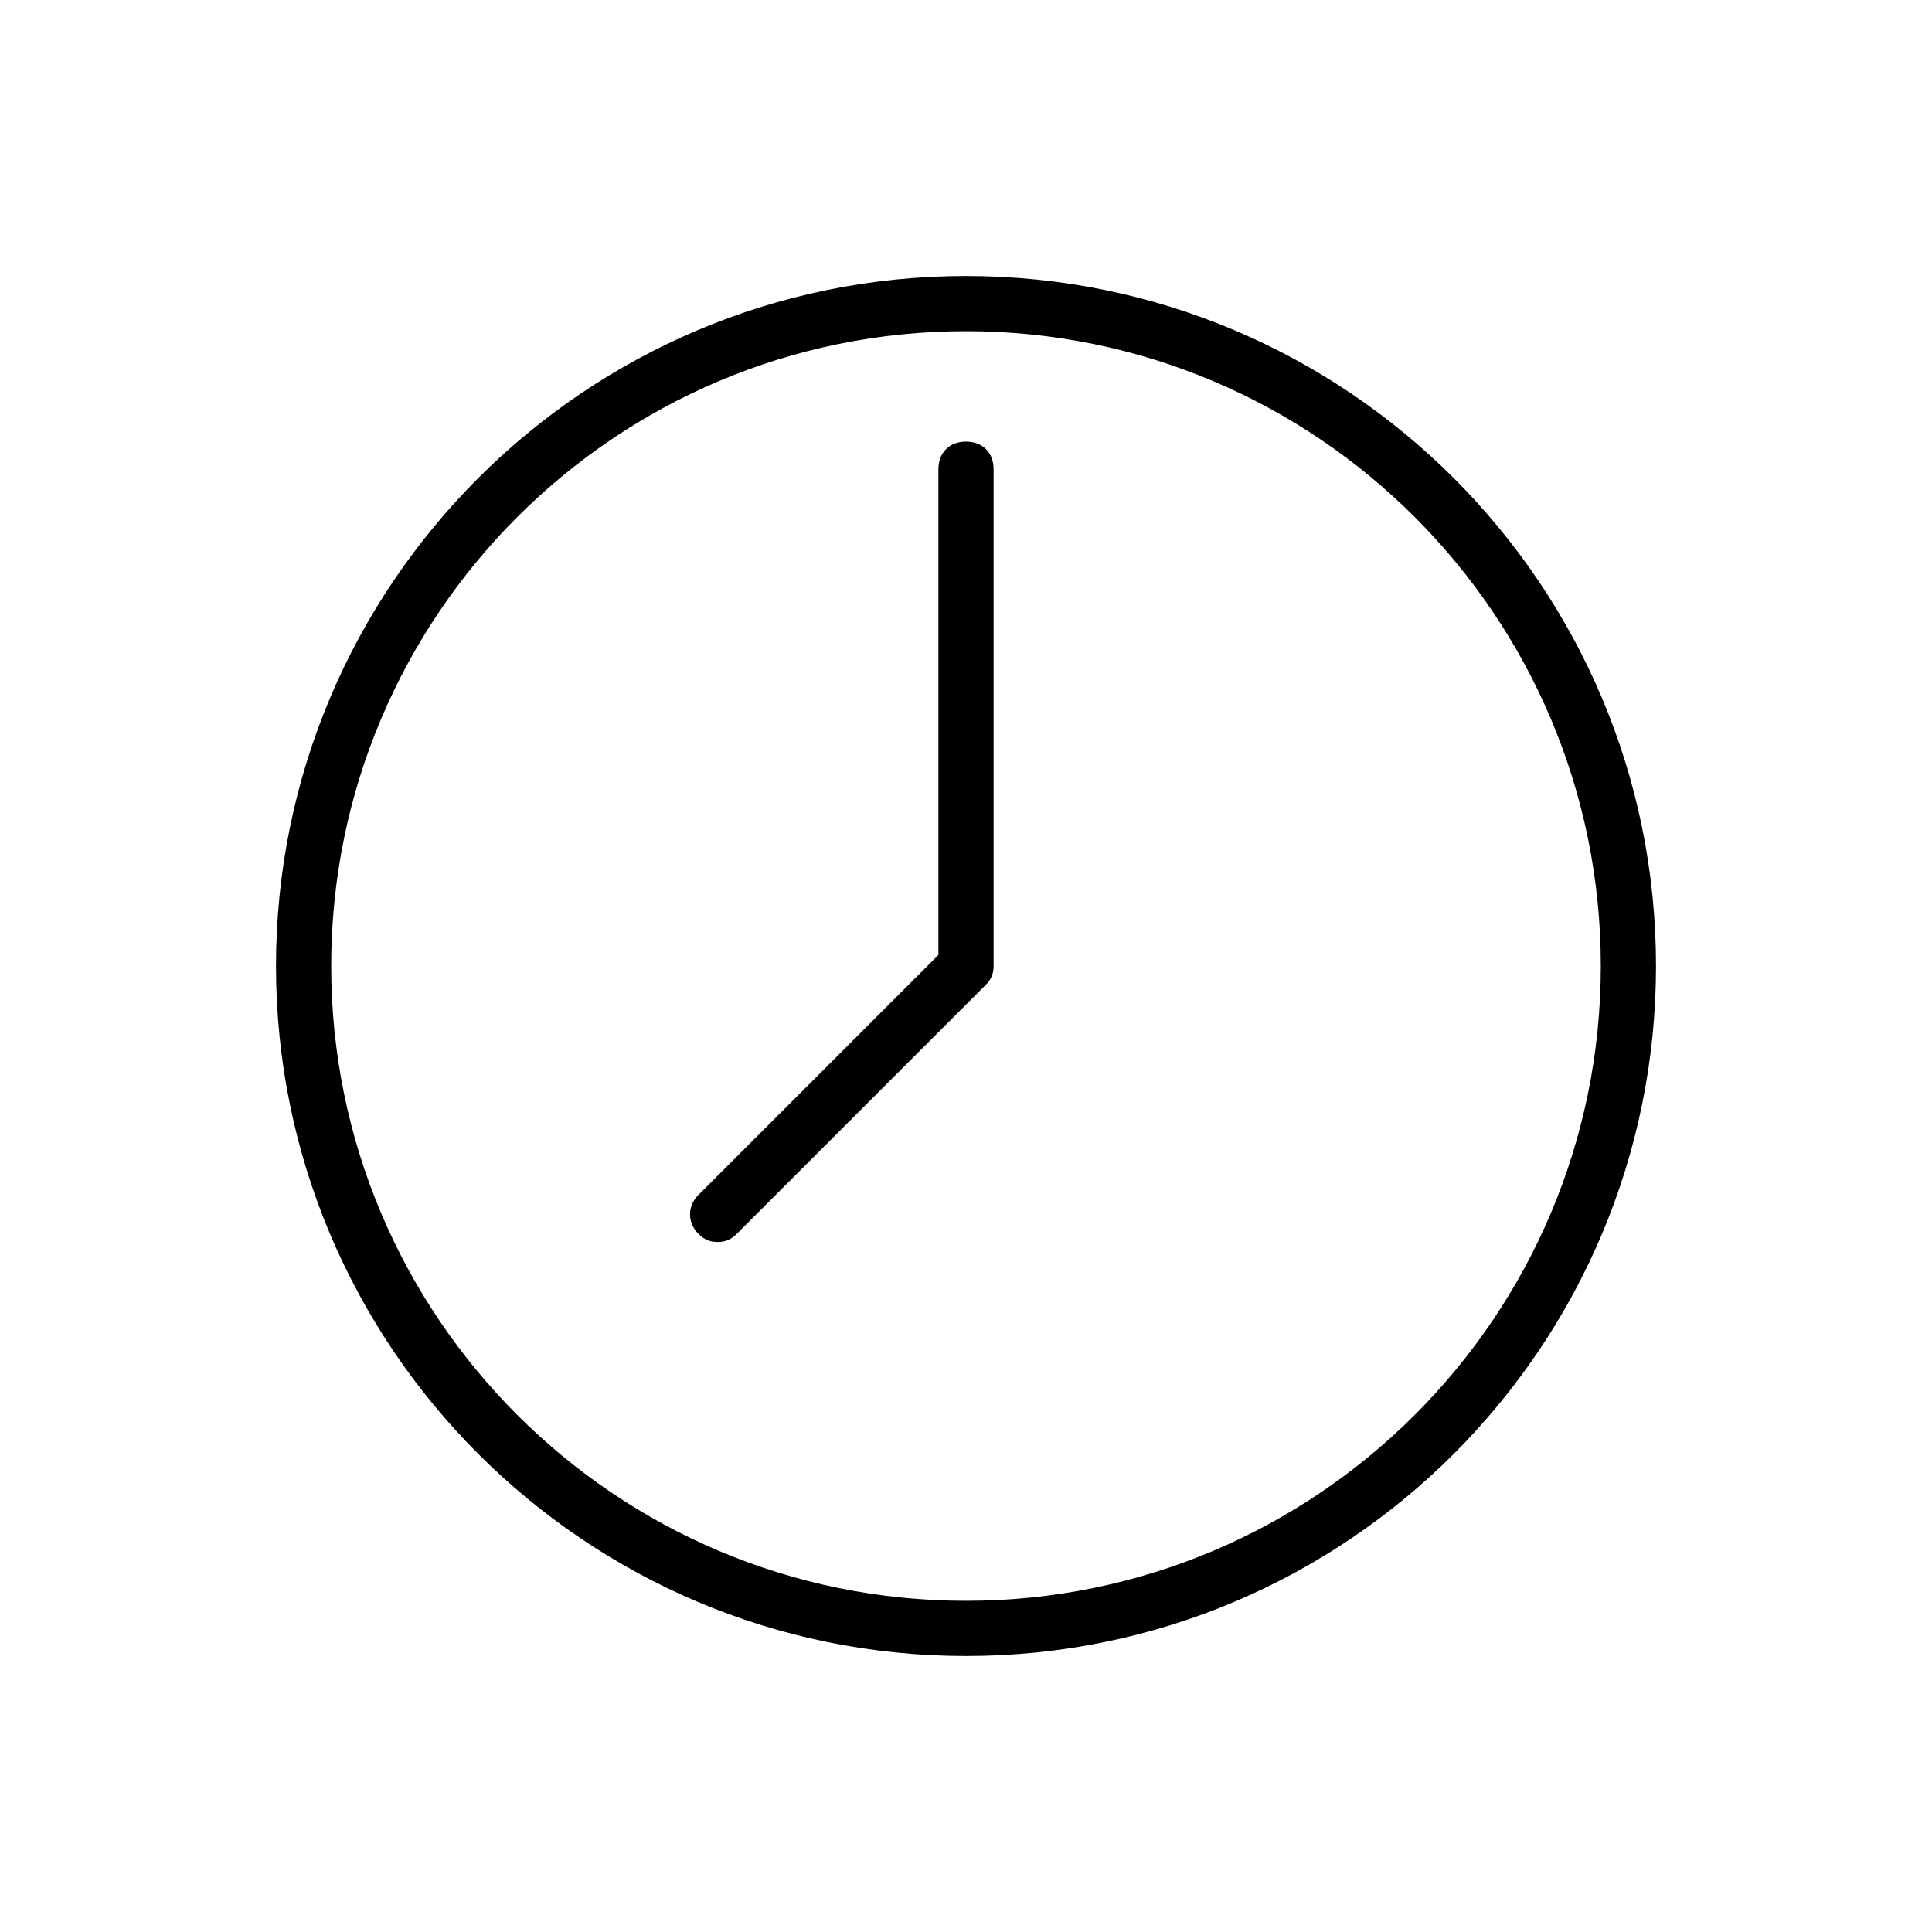
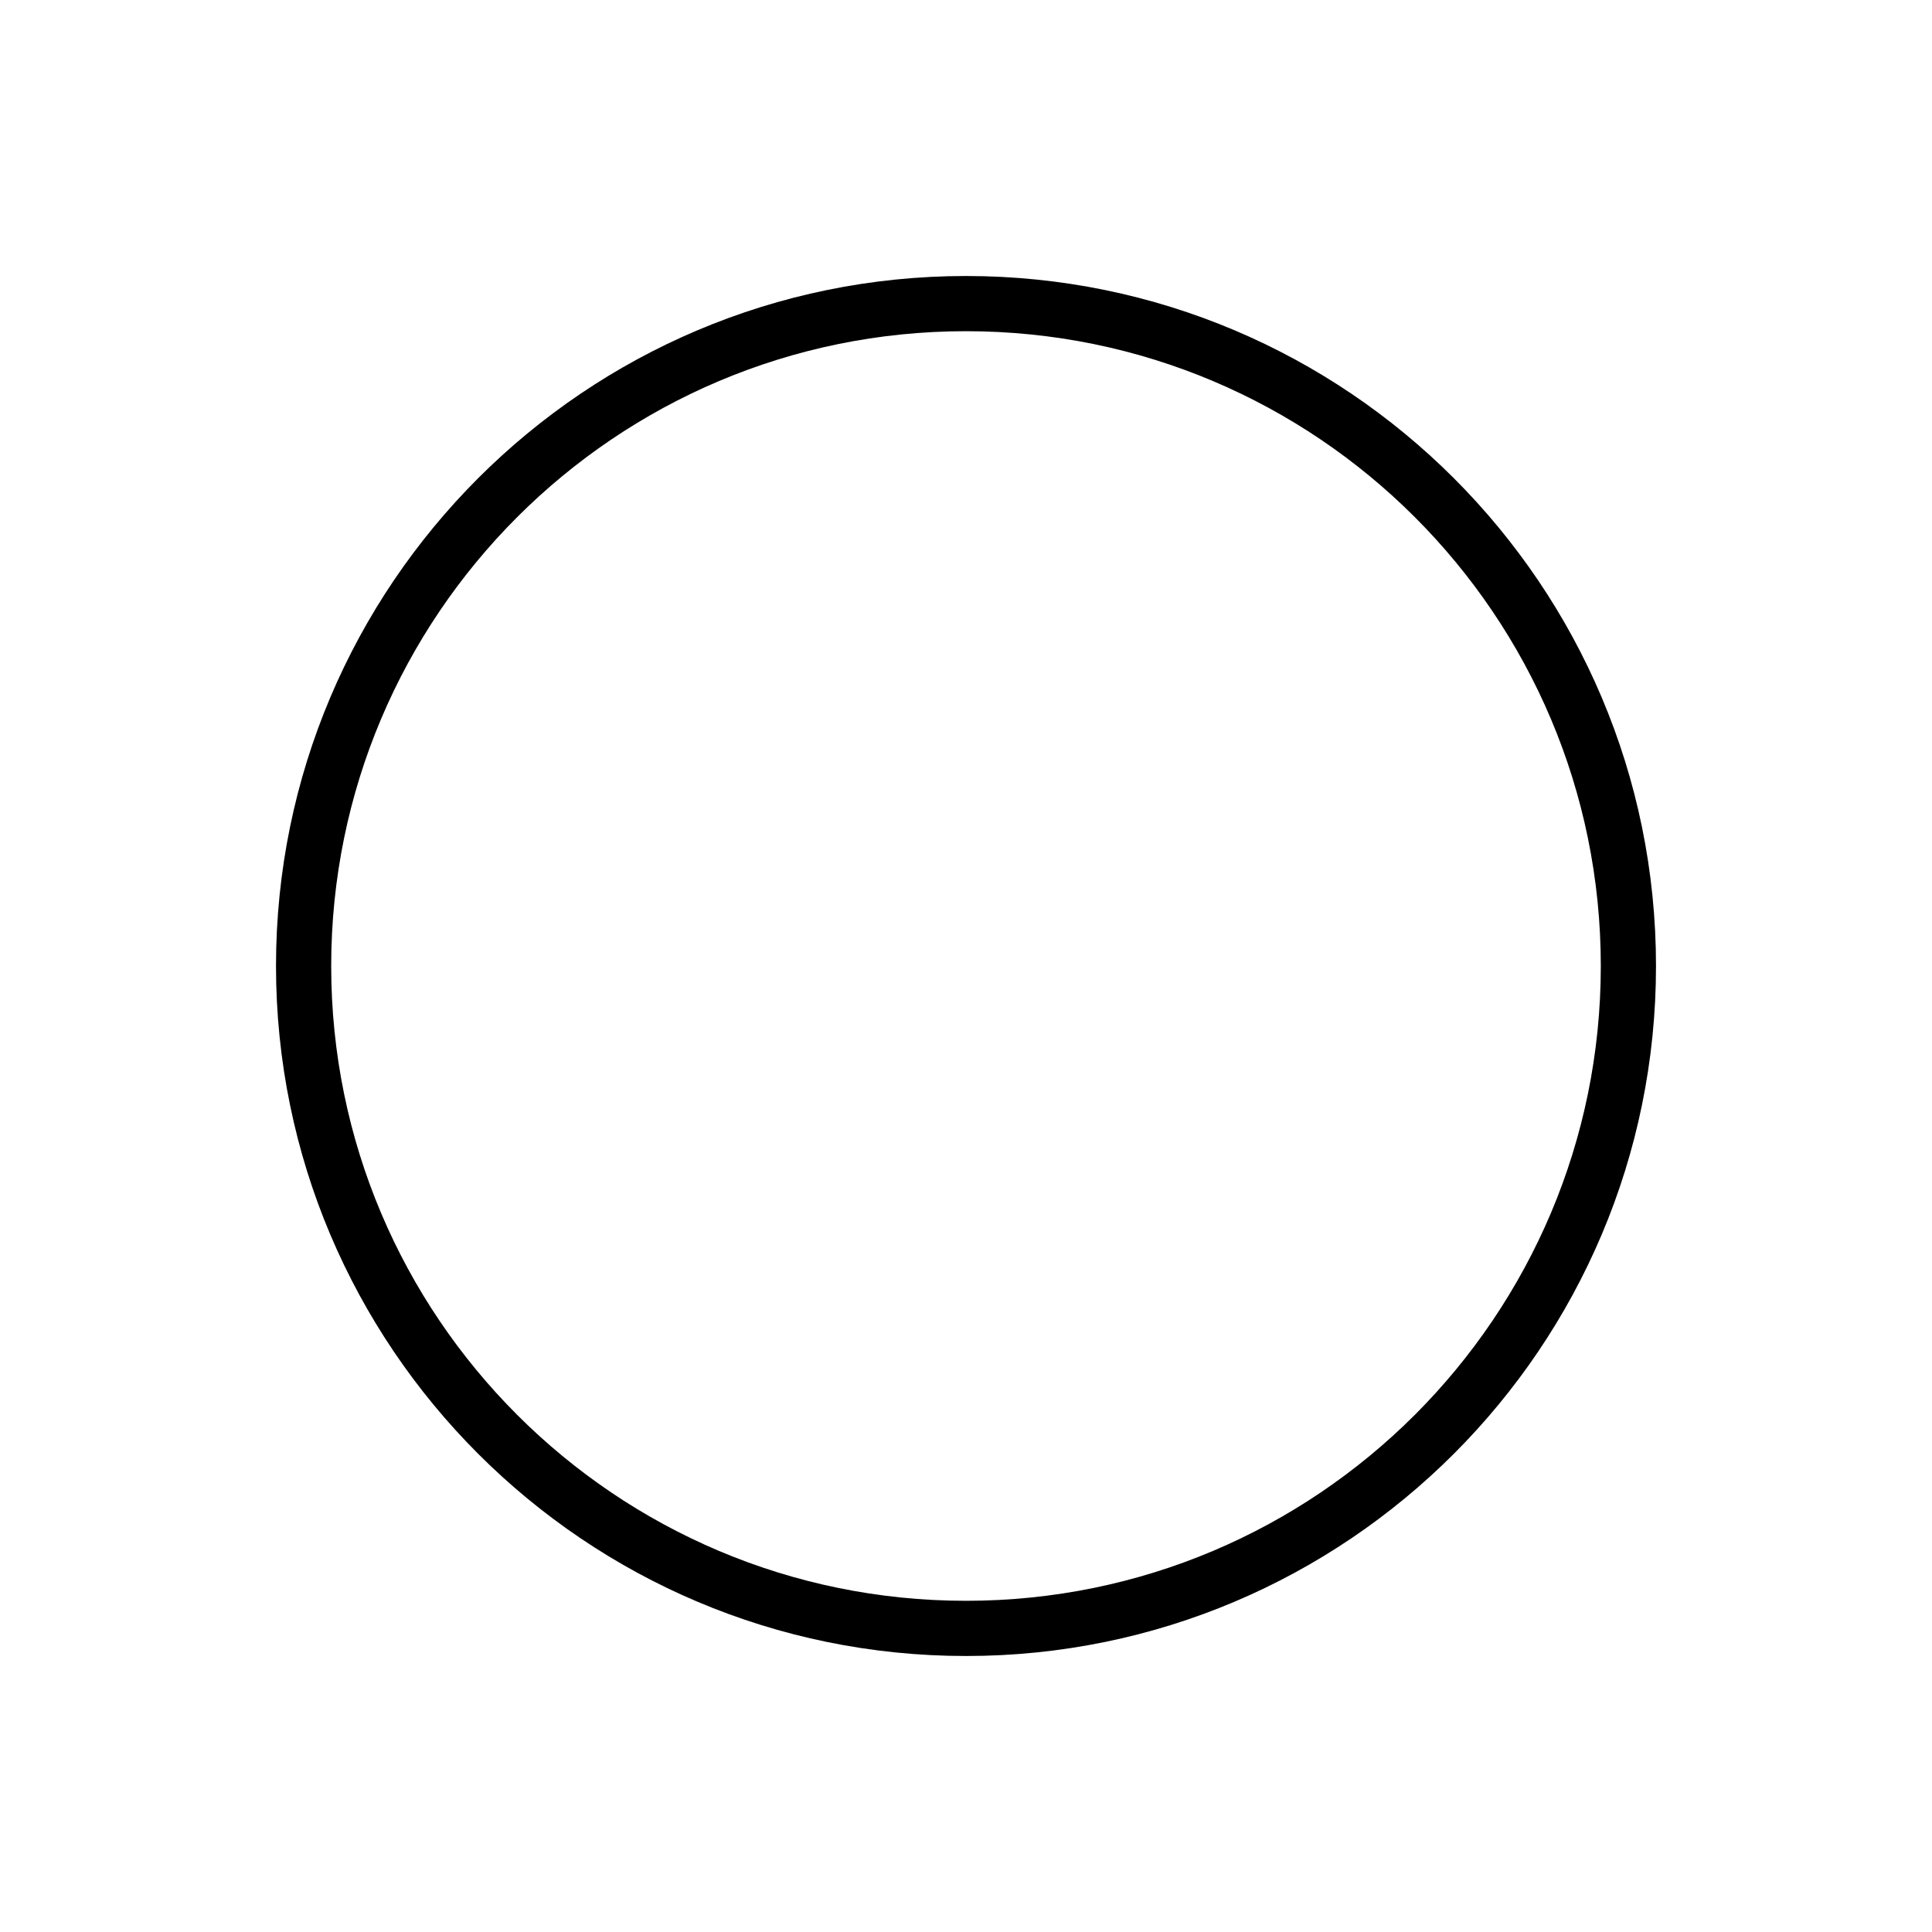
<svg xmlns="http://www.w3.org/2000/svg" viewBox="0 0 70 70" id="1328784012" data-icon-name="wp-clock_thin" transform-origin="15px 15px" style="opacity: 1; visibility: visible; display: inline;" display="inline" data-level="121" tenwebX_tlevel="23">
  <g style="opacity: 1; visibility: visible; display: inline;" data-level="122">
    <path d="M35,60c-13.8,0-25-11.2-25-25s11.2-25,25-25s25,11.2,25,25S48.8,60,35,60z M35,12c-12.7,0-23,10.3-23,23s10.3,23,23,23   s23-10.3,23-23S47.7,12,35,12z" style="opacity:1;stroke-width:1px;stroke-linecap:butt;stroke-linejoin:miter;transform-origin:0px 0px;display:inline;" data-level="123" fill="rgb(0, 0, 0)" />
-     <path d="M26,45c-0.3,0-0.5-0.1-0.7-0.3c-0.4-0.4-0.4-1,0-1.4l8.7-8.7V17c0-0.6,0.4-1,1-1c0.6,0,1,0.4,1,1v18c0,0.3-0.1,0.5-0.3,0.7   l-9,9C26.5,44.9,26.3,45,26,45z" style="opacity:1;stroke-width:1px;stroke-linecap:butt;stroke-linejoin:miter;transform-origin:0px 0px;display:inline;" data-level="124" fill="rgb(0, 0, 0)" />
  </g>
</svg>